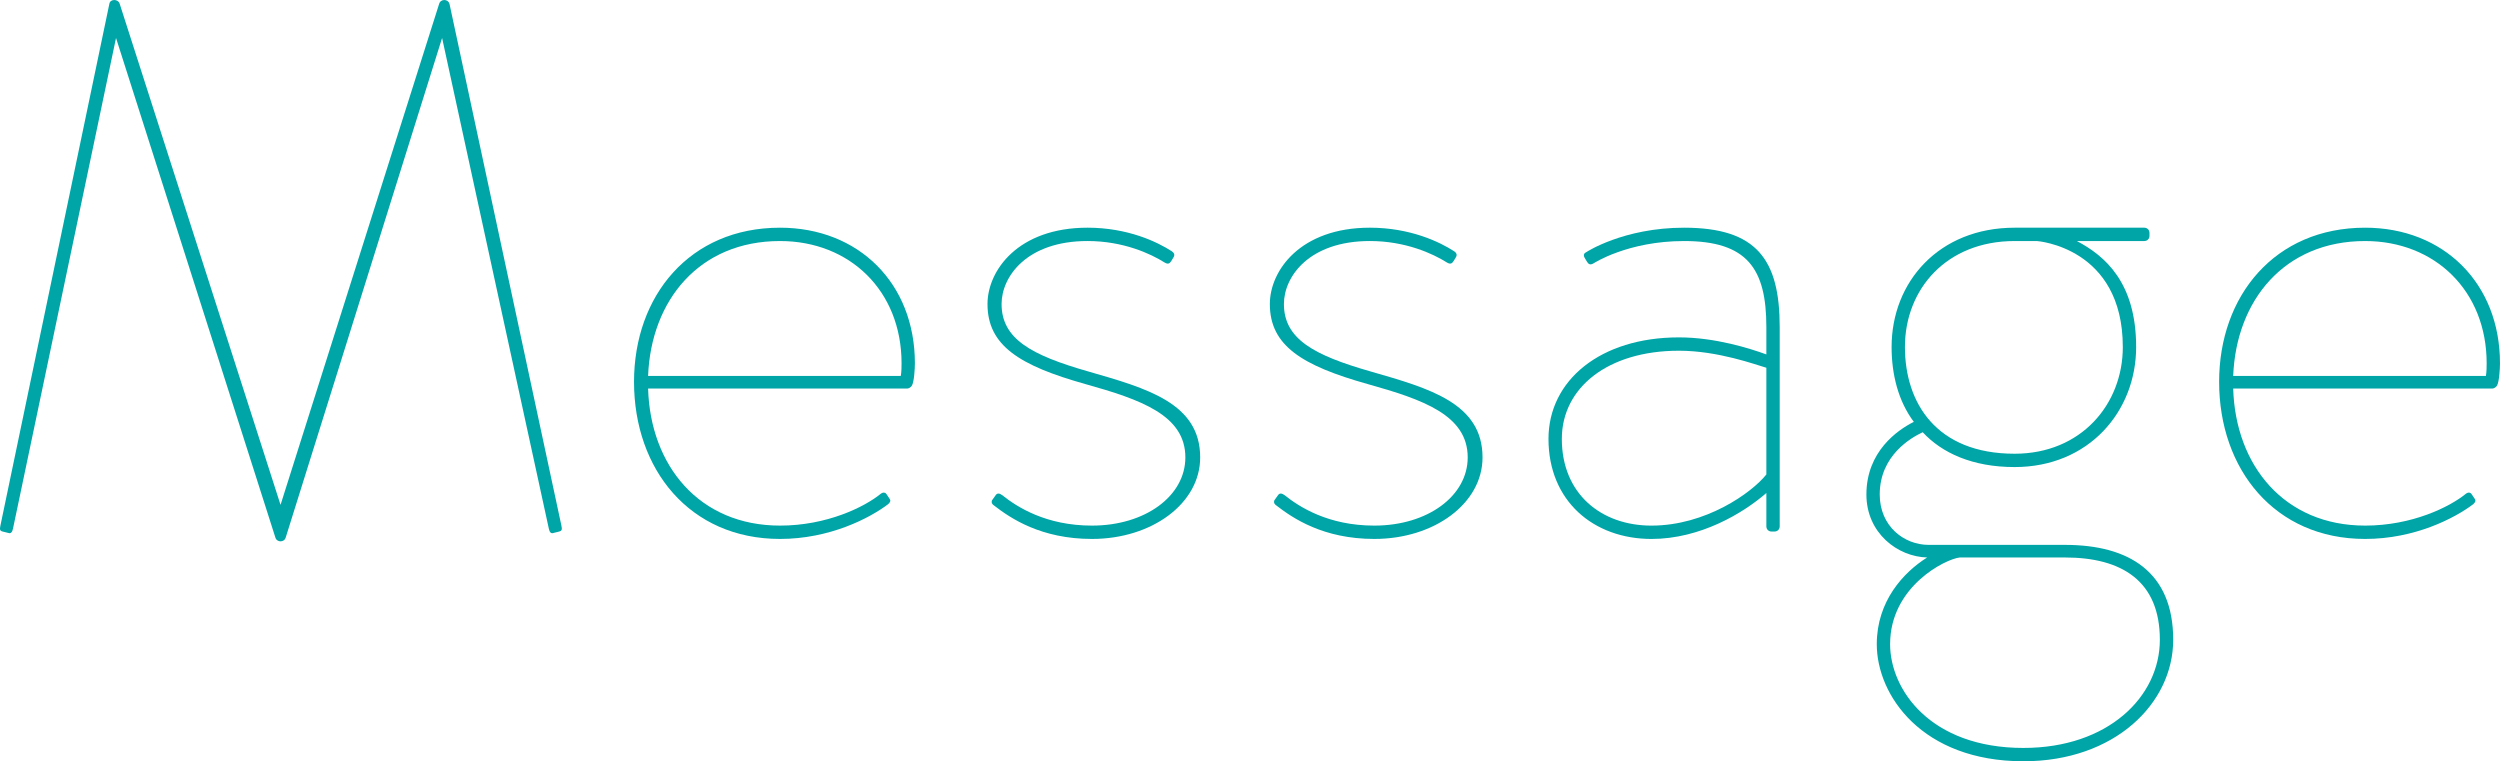
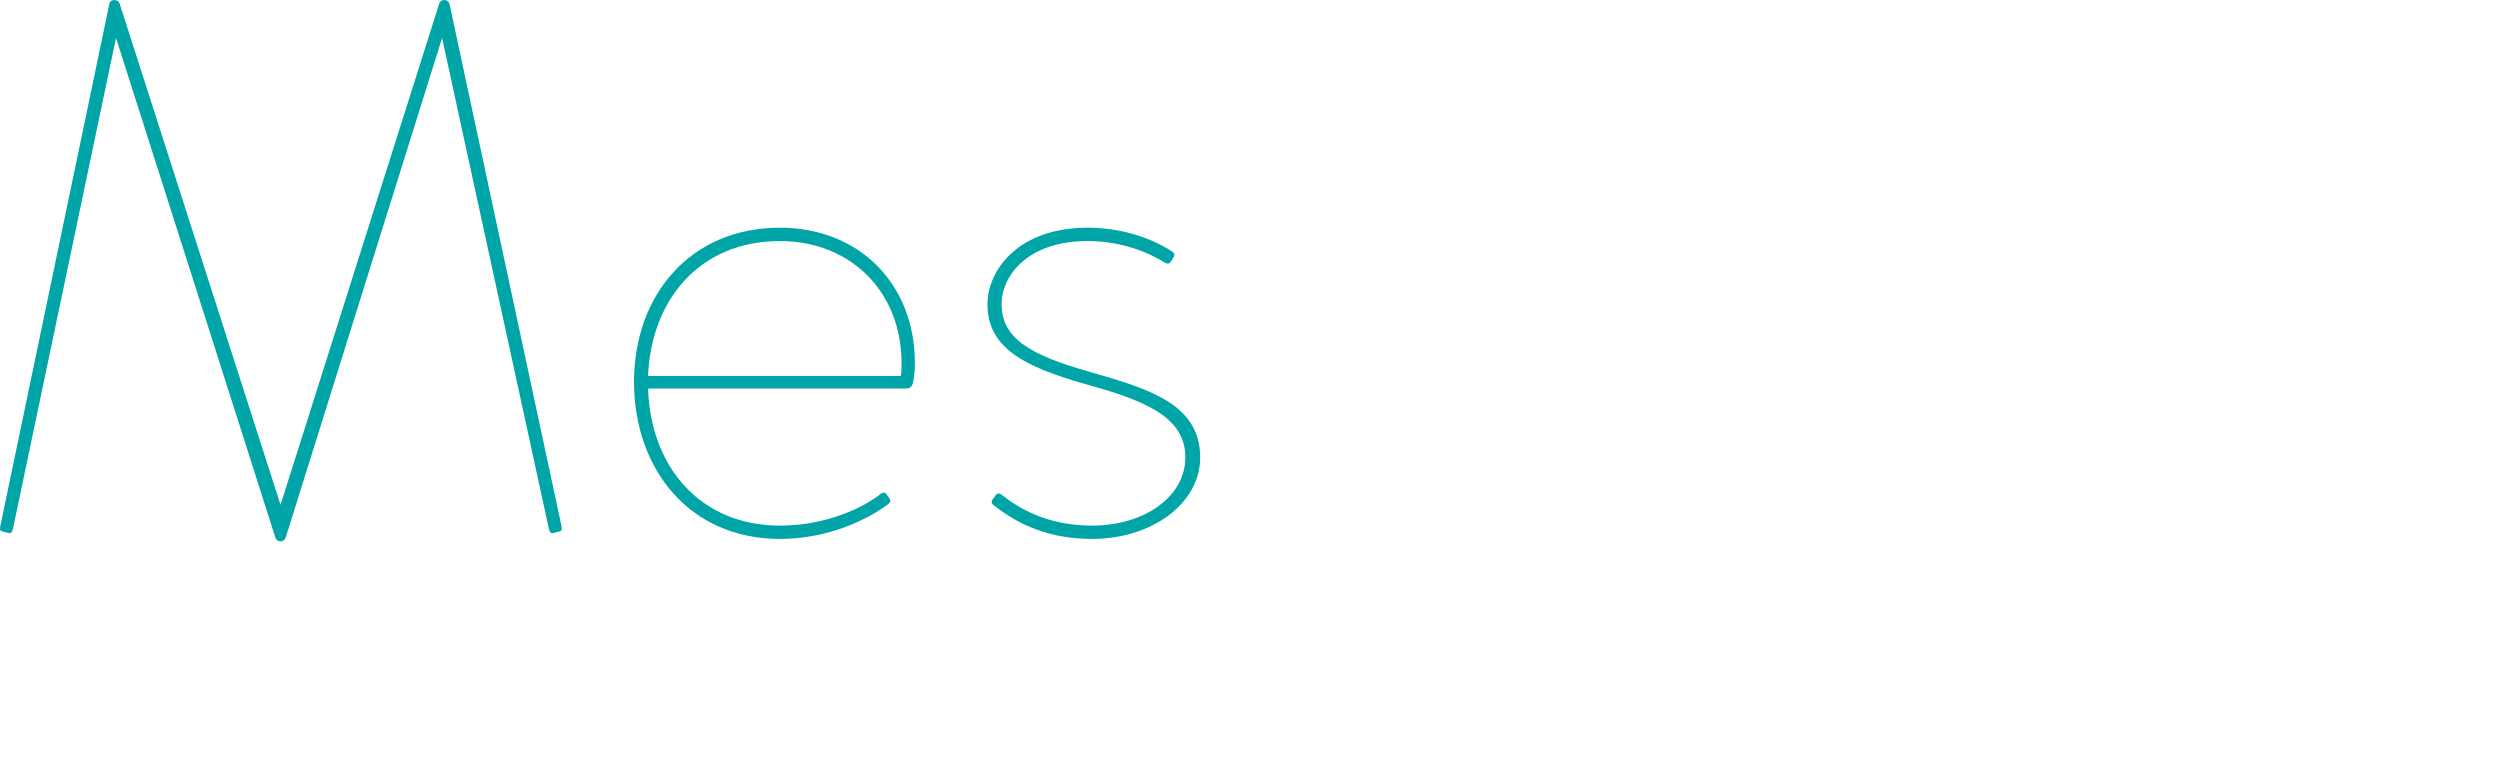
<svg xmlns="http://www.w3.org/2000/svg" id="_レイヤー_2" data-name="レイヤー 2" width="364.34" height="110.945" viewBox="0 0 364.34 110.945">
  <g id="_テキスト" data-name="テキスト">
    <g>
      <path d="M15.936.567c.108-.756,1.296-.756,1.512,0l23.437,73.009L63.997.567c.216-.756,1.296-.756,1.512,0l16.309,76.033c.108.54.108.756-.324.864l-.864.216c-.324.108-.54-.108-.648-.648L64.429,5.535l-22.788,72.793c-.216.756-1.296.756-1.512,0L16.908,5.535,1.896,77.032c-.108.54-.324.756-.648.648l-.864-.216c-.432-.108-.432-.324-.324-.864L15.936.567Z" fill="#00a5a8" />
      <path d="M113.676,76.6c6.804,0,12.312-2.7,14.688-4.644.432-.324.756-.108.864.107l.432.648c.216.324,0,.54-.216.756-2.7,2.052-8.532,5.076-15.768,5.076-13.176,0-21.276-10.152-21.276-22.896,0-12.528,8.1-22.464,21.276-22.464,11.448,0,19.656,8.1,19.656,19.764,0,.756-.108,2.7-.432,3.24-.108.216-.432.432-.648.432h-37.801c.324,11.232,7.452,19.98,19.225,19.98ZM131.28,54.784c.108-.647.108-1.404.108-1.836,0-10.584-7.56-17.82-17.712-17.82-11.772,0-18.792,8.641-19.225,19.656h36.829Z" fill="#00a5a8" />
      <path d="M144.562,72.928l.54-.756c.216-.324.54-.324.972,0,2.16,1.728,6.373,4.428,13.068,4.428,7.776,0,13.608-4.32,13.608-9.936,0-6.156-6.48-8.424-14.58-10.692-9.612-2.7-14.256-5.616-14.256-11.664,0-4.86,4.428-11.125,14.58-11.125,5.832,0,10.152,2.052,12.312,3.456.324.216.432.54.216.864l-.324.54c-.216.324-.432.54-.972.216-2.052-1.296-6.048-3.132-11.232-3.132-8.856,0-12.528,5.185-12.528,9.181,0,5.076,4.32,7.452,12.636,9.828,8.64,2.484,16.309,4.644,16.309,12.528,0,6.696-7.021,11.88-15.769,11.88-7.452,0-11.88-3.024-14.256-4.86-.324-.216-.432-.432-.324-.756Z" fill="#00a5a8" />
-       <path d="M185.71,72.928l.54-.756c.217-.324.54-.324.973,0,2.16,1.728,6.372,4.428,13.068,4.428,7.775,0,13.607-4.32,13.607-9.936,0-6.156-6.479-8.424-14.58-10.692-9.612-2.7-14.256-5.616-14.256-11.664,0-4.86,4.428-11.125,14.58-11.125,5.832,0,10.152,2.052,12.312,3.456.323.216.432.54.216.864l-.324.54c-.216.324-.432.54-.972.216-2.052-1.296-6.048-3.132-11.232-3.132-8.856,0-12.528,5.185-12.528,9.181,0,5.076,4.32,7.452,12.637,9.828,8.64,2.484,16.308,4.644,16.308,12.528,0,6.696-7.02,11.88-15.768,11.88-7.452,0-11.881-3.024-14.257-4.86-.324-.216-.432-.432-.324-.756Z" fill="#00a5a8" />
-       <path d="M244.678,49.168c5.292,0,10.368,1.62,12.744,2.484v-3.996c0-8.532-2.808-12.528-11.987-12.528-8.209,0-13.177,3.24-13.177,3.24-.54.324-.756.108-.972-.216l-.324-.54c-.324-.54,0-.756.216-.864,0,0,5.4-3.564,14.257-3.564,10.584,0,13.932,4.644,13.932,14.472v29.053c0,.432-.324.756-.756.756h-.432c-.433,0-.757-.324-.757-.756v-4.86c-3.348,2.916-9.611,6.696-16.74,6.696-8.424,0-15.012-5.508-15.012-14.58,0-8.532,7.56-14.796,19.008-14.796ZM240.682,76.6c7.885,0,14.581-4.752,16.74-7.452v-15.552c-1.512-.432-7.02-2.484-12.744-2.484-10.368,0-17.063,5.4-17.063,12.853,0,7.992,5.724,12.636,13.067,12.636Z" fill="#00a5a8" />
-       <path d="M278.913,61.48c-2.269-3.024-3.24-6.912-3.24-10.908,0-9.504,6.912-17.388,17.928-17.388h18.9c.433,0,.757.324.757.756v.432c0,.432-.324.756-.757.756h-9.828c4.104,2.16,8.641,6.048,8.641,15.444s-6.912,17.496-17.713,17.496c-6.155,0-10.584-2.052-13.392-5.076-1.62.756-6.265,3.348-6.265,9.072,0,4.645,3.564,7.345,7.129,7.345h19.872c9.396,0,15.769,3.996,15.769,13.824,0,9.288-8.532,17.712-21.816,17.712-14.797,0-21.385-9.612-21.385-17.064,0-6.264,3.888-10.476,7.344-12.636-4.319-.108-8.855-3.564-8.855-9.181,0-6.264,4.536-9.396,6.912-10.584ZM294.897,109.001c12.312,0,19.872-7.452,19.872-15.768,0-8.532-5.508-11.988-13.824-11.988h-15.336c-2.053.216-10.152,4.212-10.152,12.636,0,6.588,5.832,15.121,19.44,15.121ZM309.369,50.572c0-14.58-12.528-15.444-12.528-15.444h-3.24c-9.936,0-15.983,7.021-15.983,15.444,0,8.101,4.536,15.553,15.983,15.553,9.721,0,15.769-7.236,15.769-15.553Z" fill="#00a5a8" />
-       <path d="M344.683,76.6c6.804,0,12.312-2.7,14.688-4.644.432-.324.756-.108.863.107l.433.648c.216.324,0,.54-.216.756-2.7,2.052-8.532,5.076-15.769,5.076-13.177,0-21.276-10.152-21.276-22.896,0-12.528,8.1-22.464,21.276-22.464,11.448,0,19.656,8.1,19.656,19.764,0,.756-.108,2.7-.432,3.24-.108.216-.433.432-.648.432h-37.801c.324,11.232,7.452,19.98,19.225,19.98ZM362.288,54.784c.107-.647.107-1.404.107-1.836,0-10.584-7.56-17.82-17.712-17.82-11.772,0-18.792,8.641-19.225,19.656h36.829Z" fill="#00a5a8" />
    </g>
  </g>
</svg>